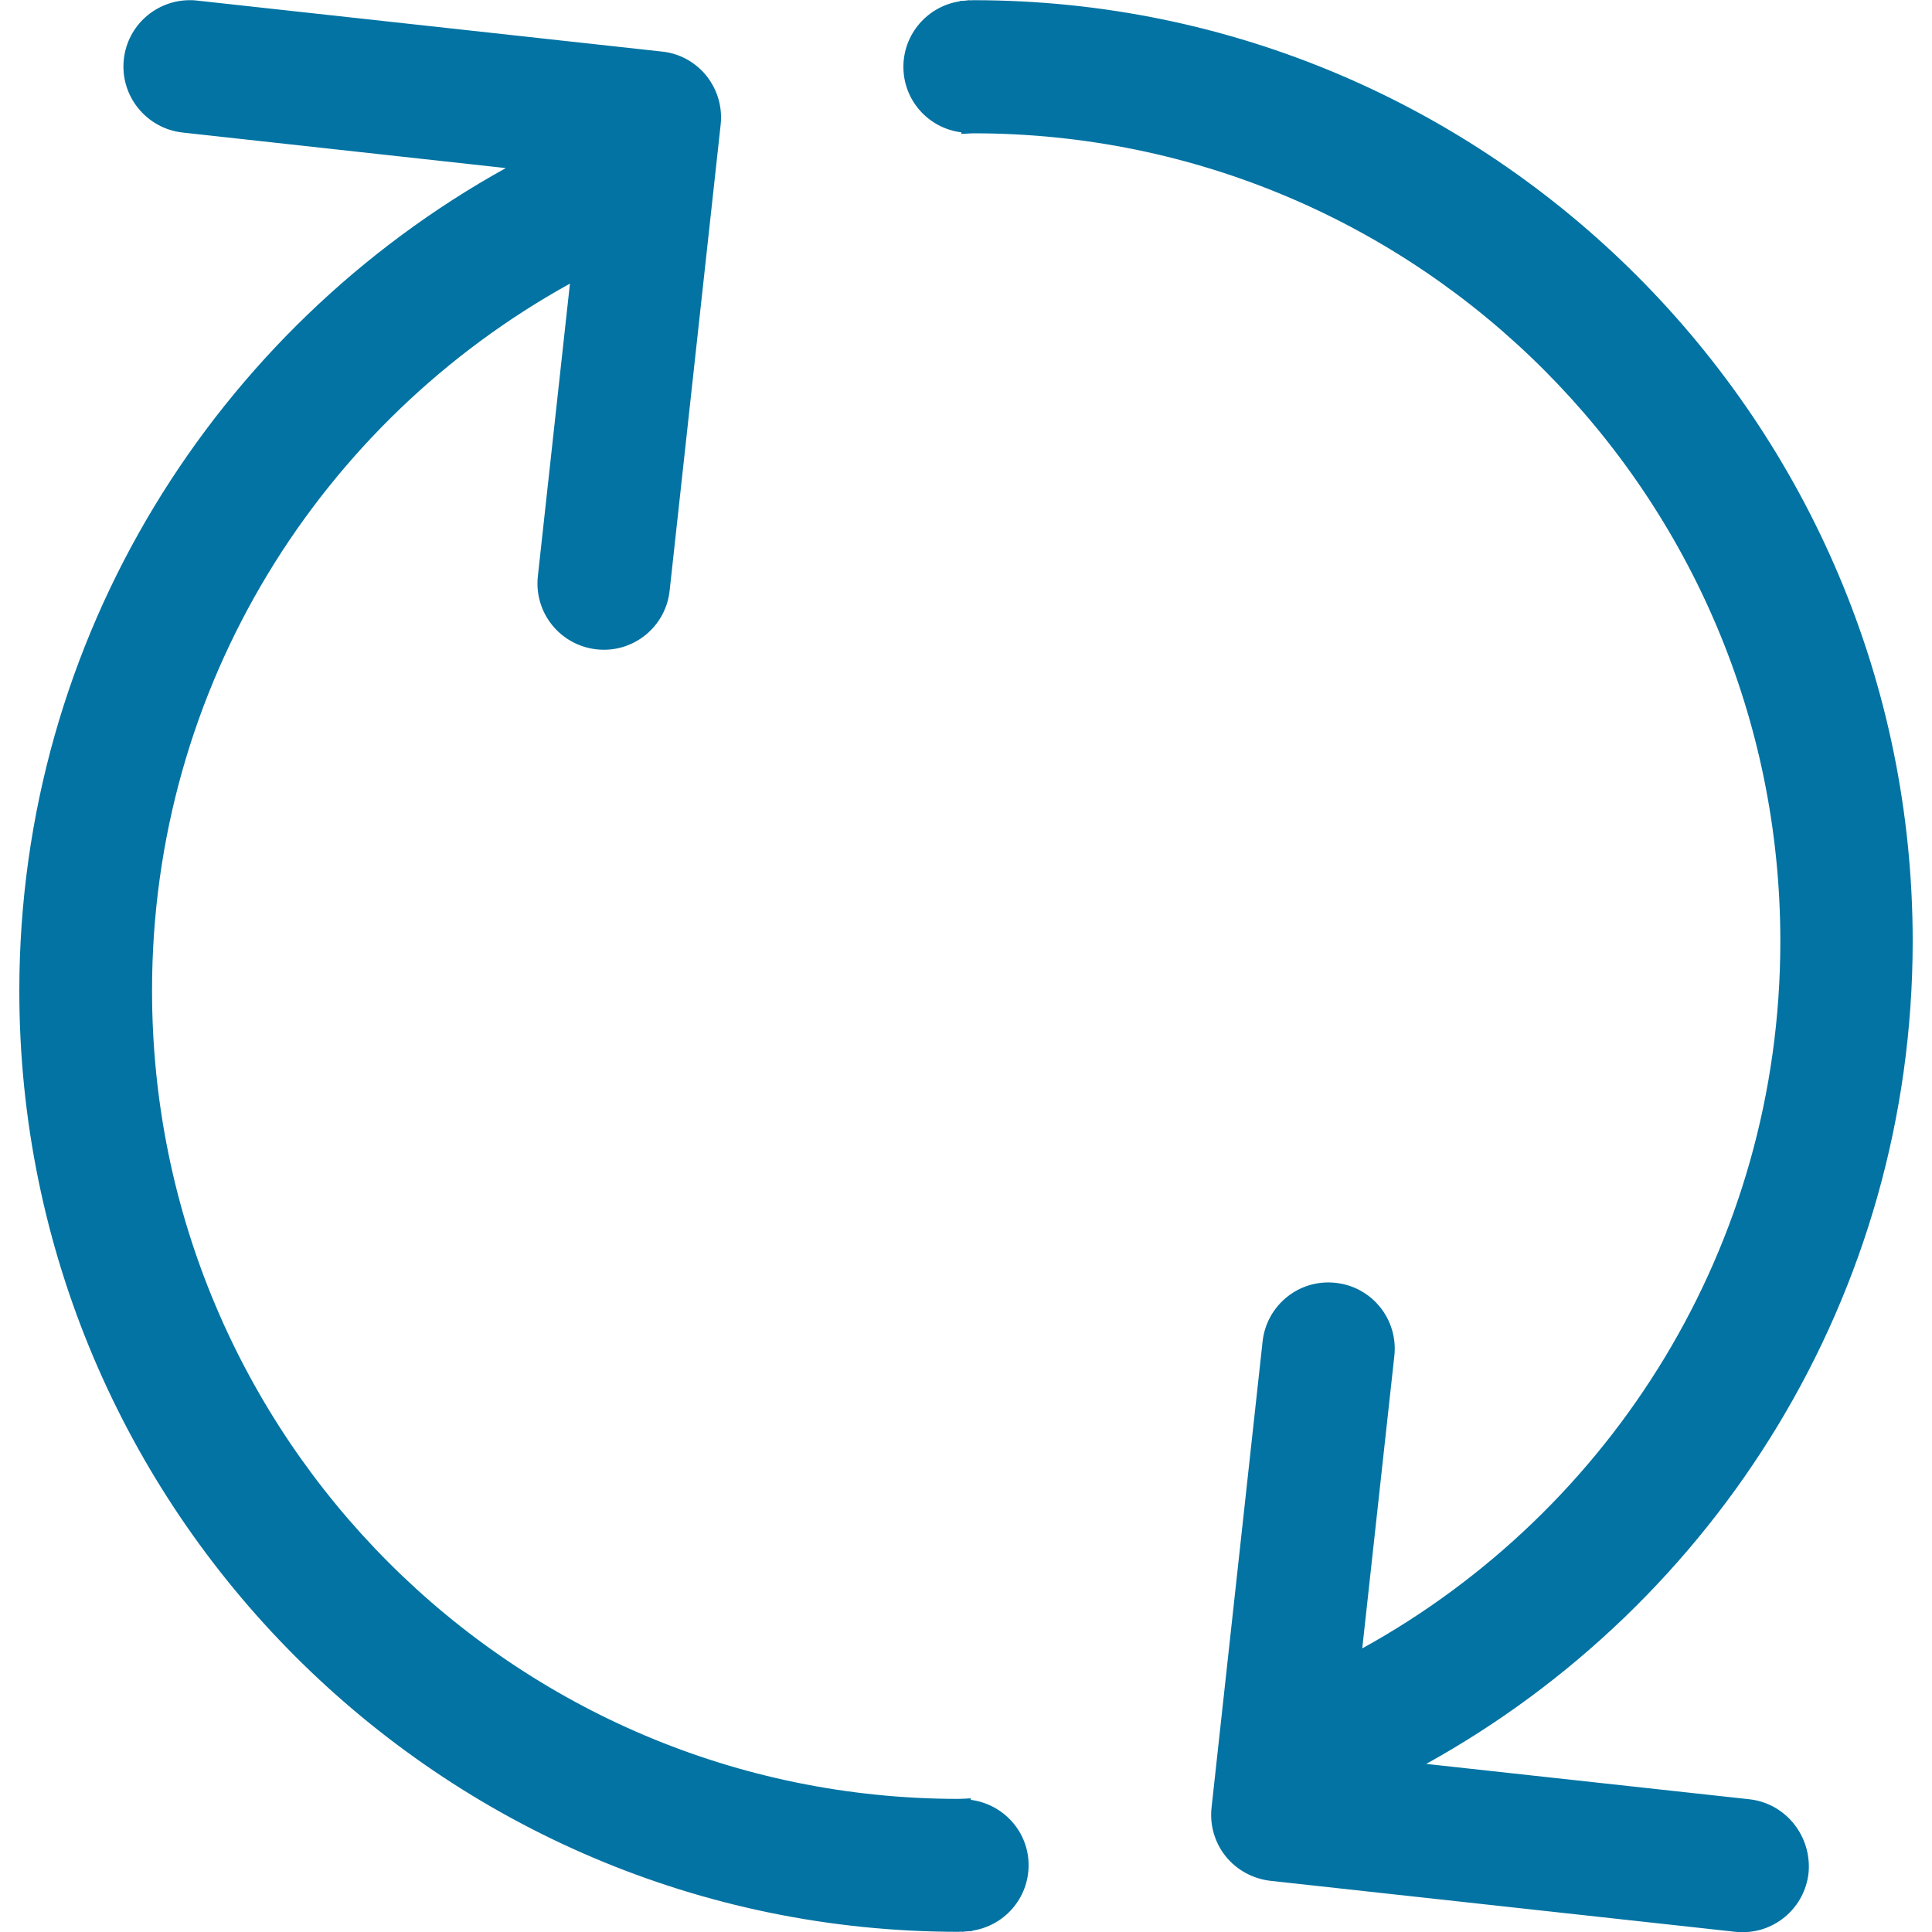
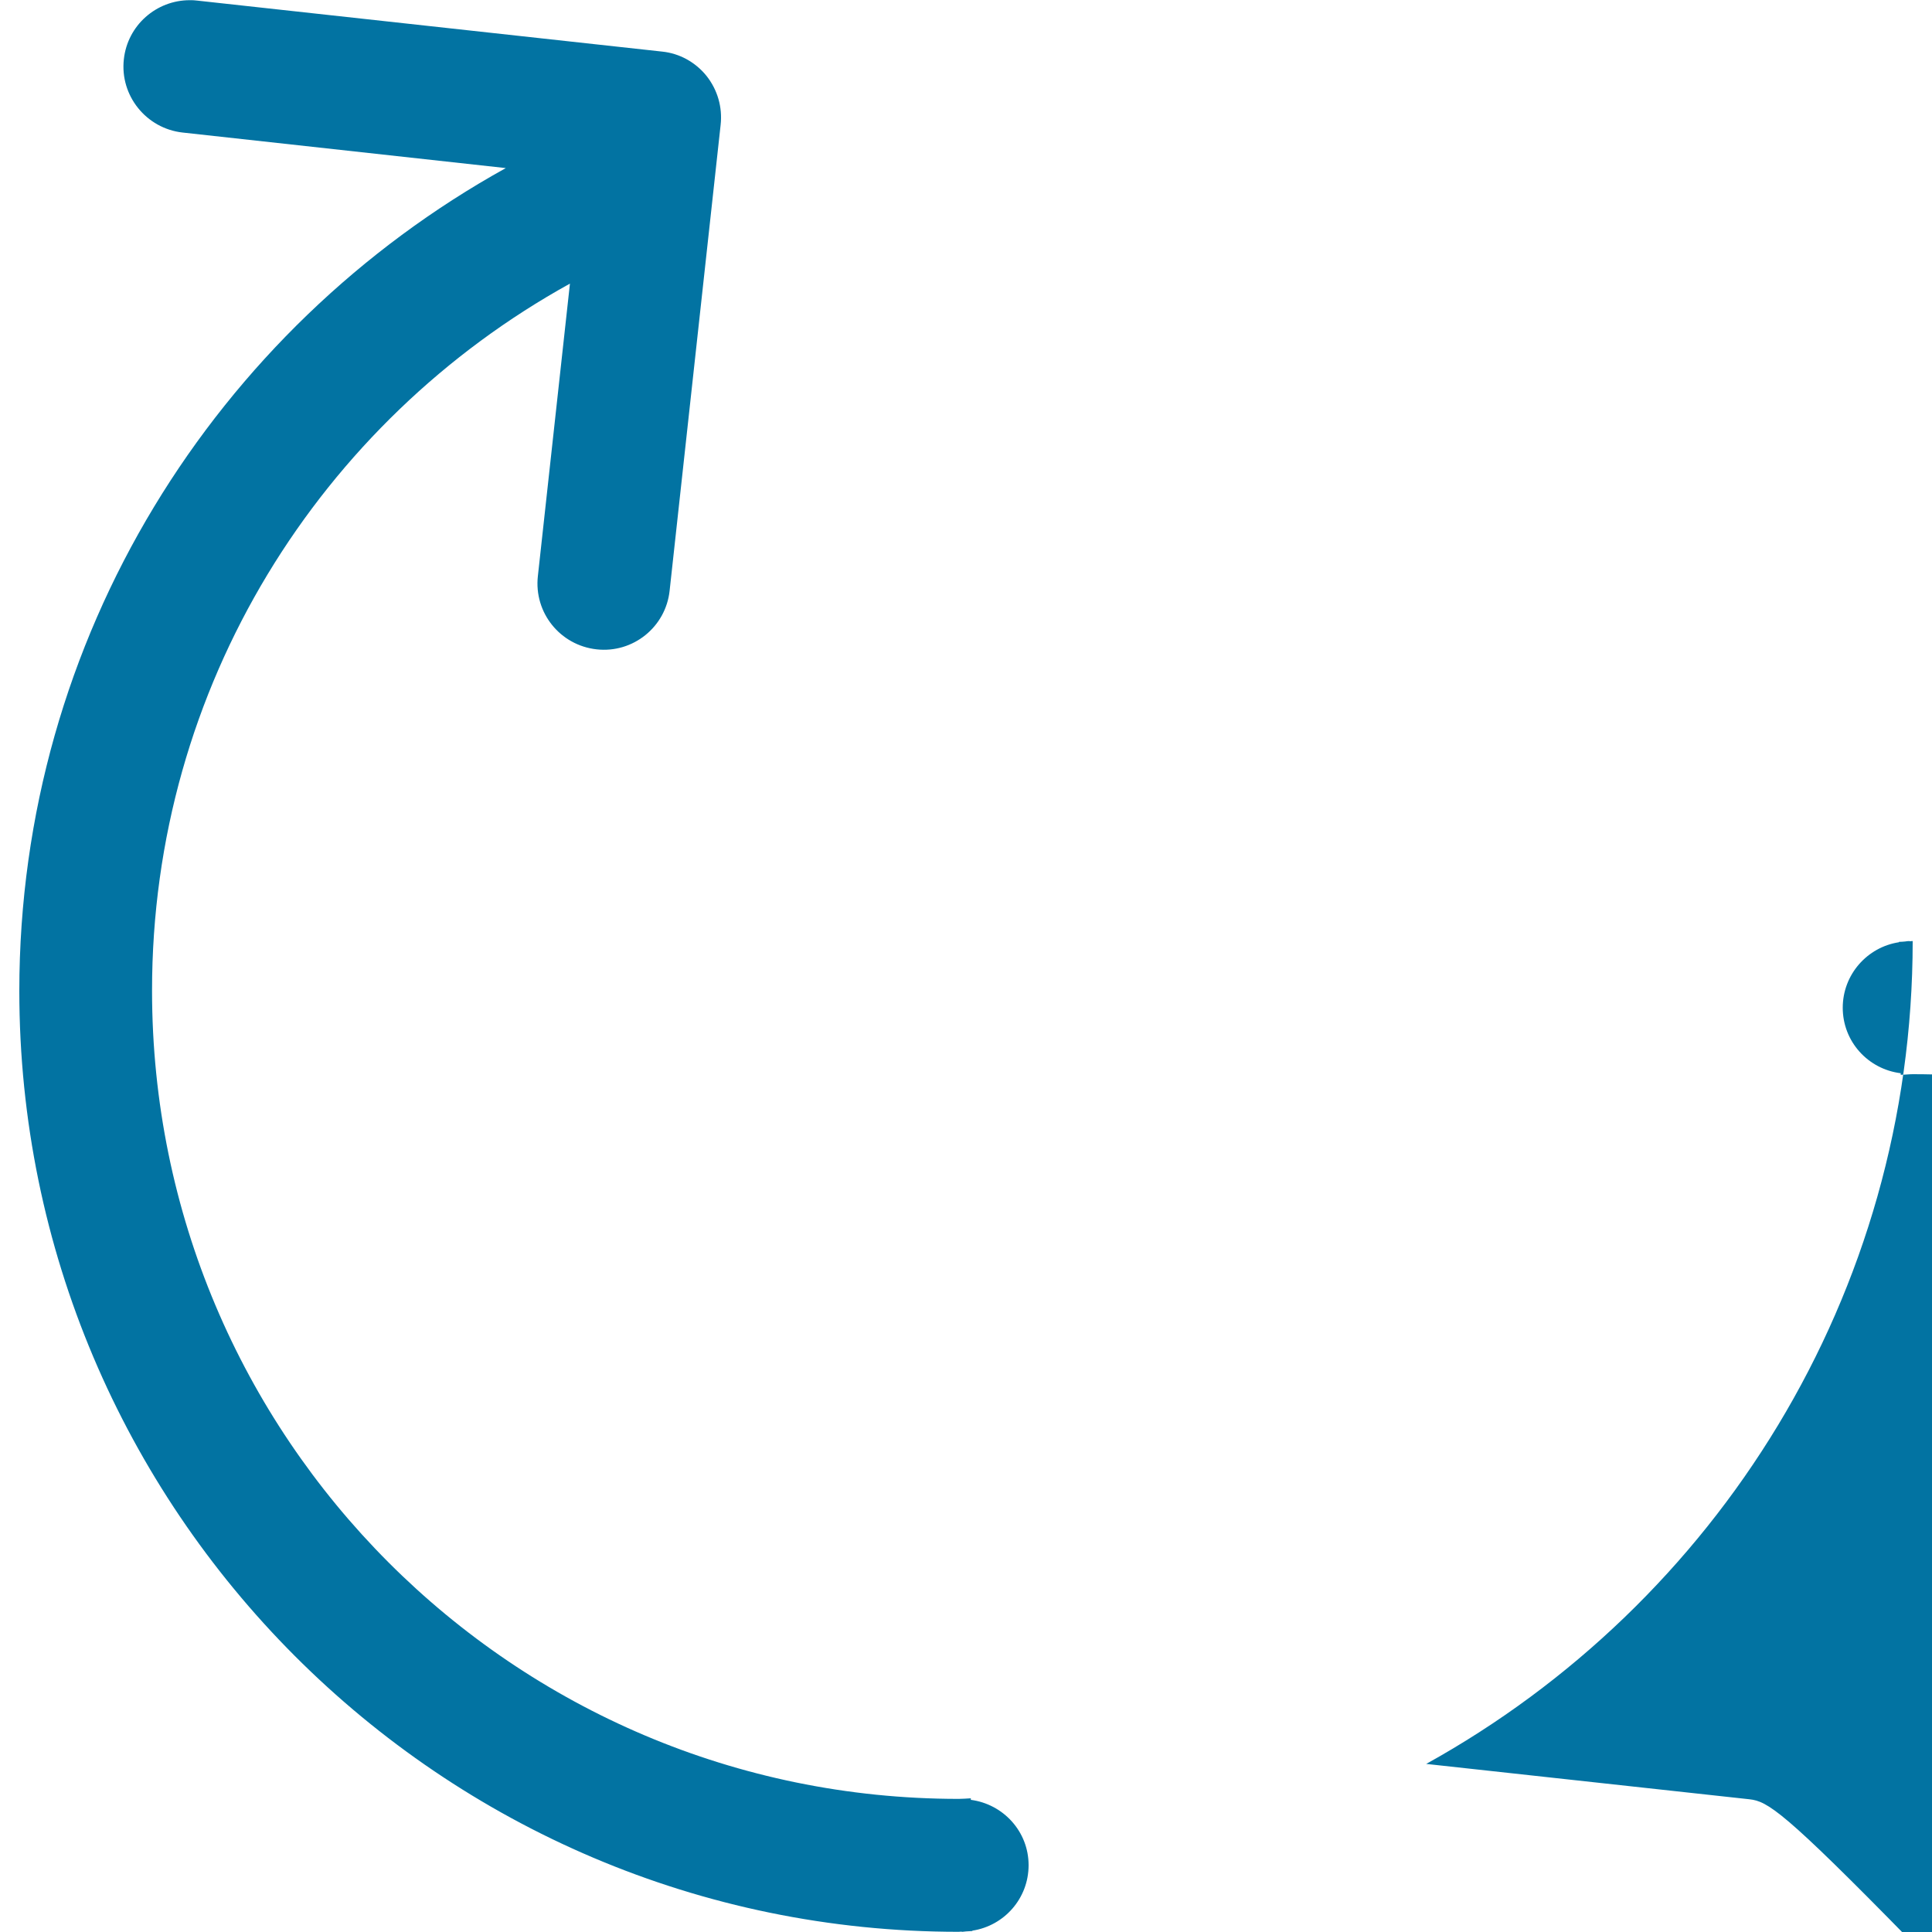
<svg xmlns="http://www.w3.org/2000/svg" viewBox="0 0 1000 1000" style="fill:#0273a2">
  <title>Two Circular Arrows SVG icon</title>
  <g>
    <g id="_x33__x5F_2">
      <g>
-         <path d="M905.5,931.3L738.2,913C888.1,830,990,670.4,990,487.1c0-268.5-218.1-487-486.2-487c-0.4,0-0.8,0-1.3,0.1c-0.2,0-0.4-0.1-0.6-0.1c-0.7,0-1.3,0.1-1.9,0.2c-1.1,0.1-2.2,0.2-3.3,0.2v0.2c-16.4,2.5-29.1,16.7-29.1,33.9c0,17.5,13.1,31.8,30,33.9v0.8c2.1,0,4.2-0.3,6.3-0.3c230.6,0,417.6,187.2,417.6,418.2c0,157.8-87.5,294.9-216.4,366l16.6-151.3c2.1-18.9-11.5-35.9-30.4-37.9c-18.9-2.1-35.8,11.6-37.8,30.5l-26.4,241.1c-1,9,1.6,18.1,7.3,25.2c5.7,7.1,14,11.6,23.1,12.7l240.7,26.4c1.3,0.2,2.5,0.2,3.8,0.2c17.3,0,32.1-13,34.1-30.6C937.9,950.4,924.3,933.4,905.5,931.3z M502.5,931.6l0-0.8c-2.1,0.1-4.1,0.3-6.3,0.3c-230.6,0-417.5-187.3-417.5-418.3C78.6,355,166.1,218,295,146.8l-16.6,151.4c-2.1,18.9,11.5,35.8,30.4,37.9c18.9,2.1,35.8-11.6,37.8-30.4l26.4-241.1c1-9.1-1.6-18.1-7.3-25.3c-5.7-7.1-14-11.7-23-12.6L102,0.3c-1.3-0.2-2.5-0.2-3.8-0.2c-17.3,0-32.2,13-34.1,30.6c-2.1,18.8,11.6,35.8,30.4,37.9L261.8,87C112,170,10,329.6,10,512.9c0,268.5,218.1,487,486.2,487c0.4,0,0.8-0.1,1.3-0.1c0.2,0,0.4,0.1,0.6,0.1c0.7,0,1.3-0.2,1.9-0.2c1.1-0.1,2.2-0.1,3.3-0.2v-0.2c16.4-2.5,29.1-16.6,29.1-33.9C532.4,948,519.3,933.8,502.5,931.6z" />
+         <path d="M905.5,931.3L738.2,913C888.1,830,990,670.4,990,487.1c-0.4,0-0.8,0-1.3,0.1c-0.2,0-0.4-0.1-0.6-0.1c-0.7,0-1.3,0.1-1.9,0.2c-1.1,0.1-2.2,0.2-3.3,0.2v0.2c-16.4,2.5-29.1,16.7-29.1,33.9c0,17.5,13.1,31.8,30,33.9v0.8c2.1,0,4.2-0.3,6.3-0.3c230.6,0,417.6,187.2,417.6,418.2c0,157.8-87.5,294.9-216.4,366l16.6-151.3c2.1-18.9-11.5-35.9-30.4-37.9c-18.9-2.1-35.8,11.6-37.8,30.5l-26.4,241.1c-1,9,1.6,18.1,7.3,25.2c5.7,7.1,14,11.6,23.1,12.7l240.7,26.4c1.3,0.2,2.5,0.2,3.8,0.2c17.3,0,32.1-13,34.1-30.6C937.9,950.4,924.3,933.4,905.5,931.3z M502.5,931.6l0-0.8c-2.1,0.1-4.1,0.3-6.3,0.3c-230.6,0-417.5-187.3-417.5-418.3C78.6,355,166.1,218,295,146.8l-16.6,151.4c-2.1,18.9,11.5,35.8,30.4,37.9c18.9,2.1,35.8-11.6,37.8-30.4l26.4-241.1c1-9.1-1.6-18.1-7.3-25.3c-5.7-7.1-14-11.7-23-12.6L102,0.3c-1.3-0.2-2.5-0.2-3.8-0.2c-17.3,0-32.2,13-34.1,30.6c-2.1,18.8,11.6,35.8,30.4,37.9L261.8,87C112,170,10,329.6,10,512.9c0,268.5,218.1,487,486.2,487c0.4,0,0.8-0.1,1.3-0.1c0.2,0,0.4,0.1,0.6,0.1c0.7,0,1.3-0.2,1.9-0.2c1.1-0.1,2.2-0.1,3.3-0.2v-0.2c16.4-2.5,29.1-16.6,29.1-33.9C532.4,948,519.3,933.8,502.5,931.6z" />
      </g>
    </g>
  </g>
</svg>